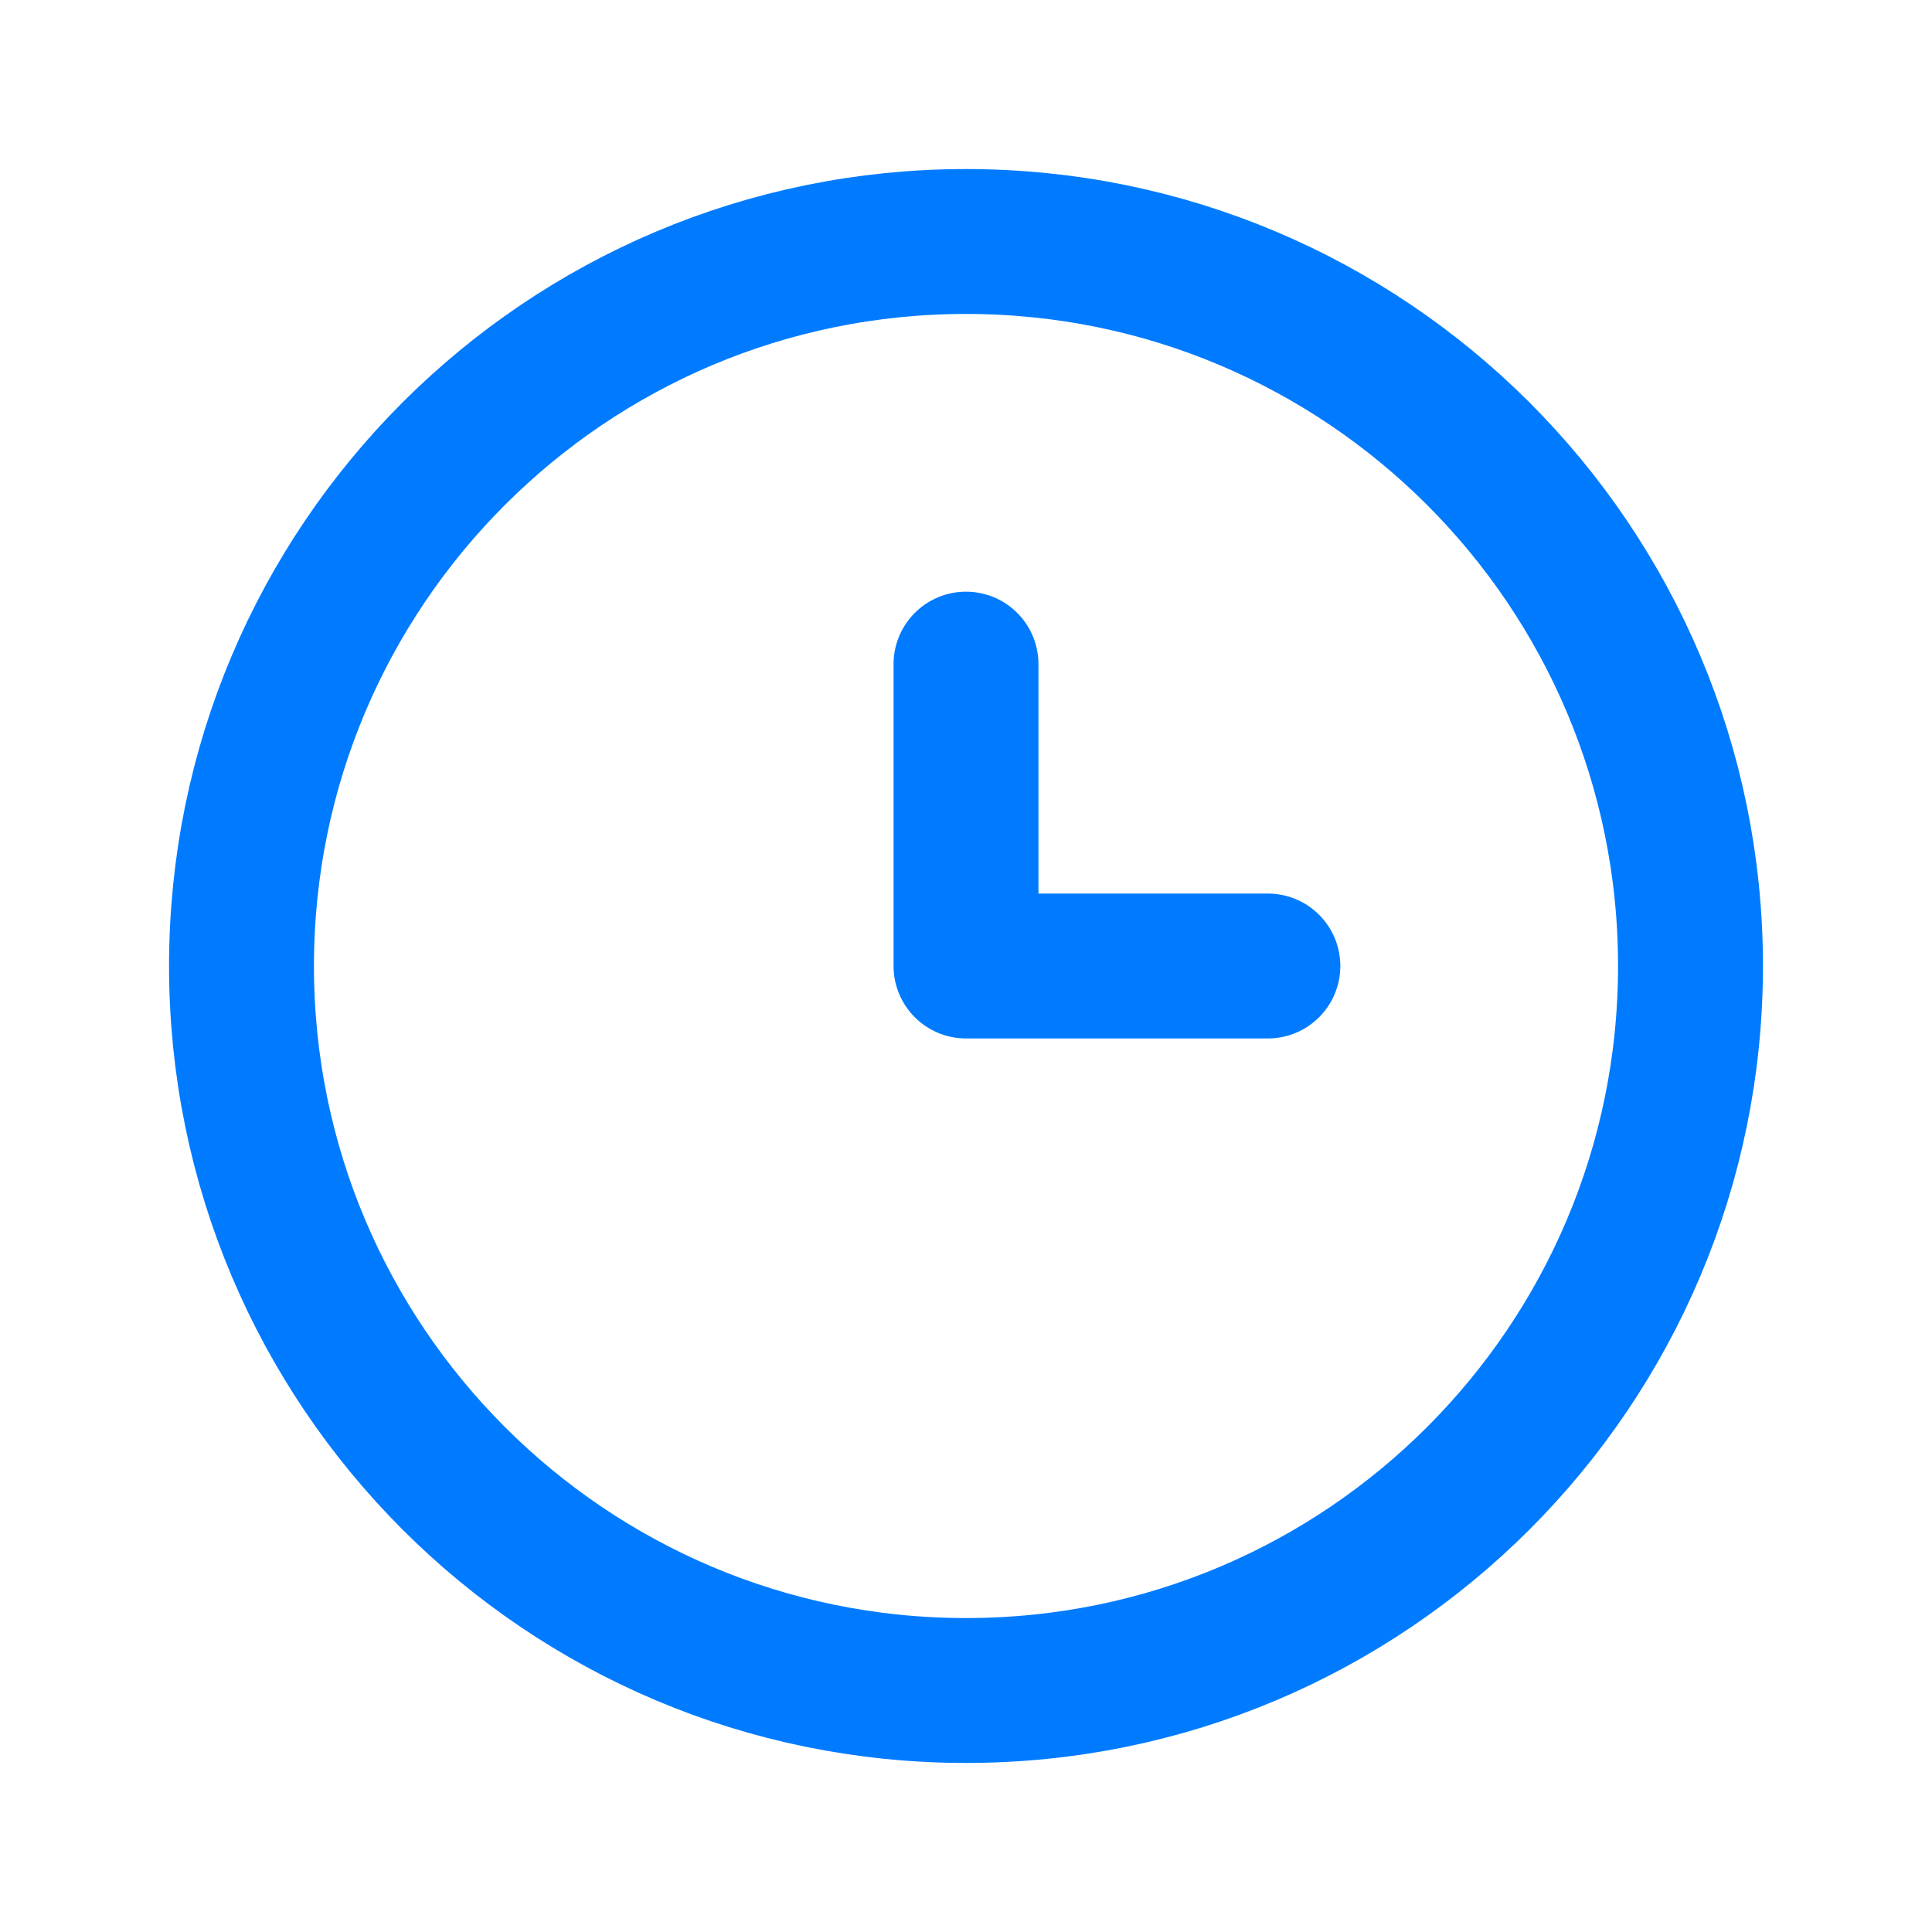
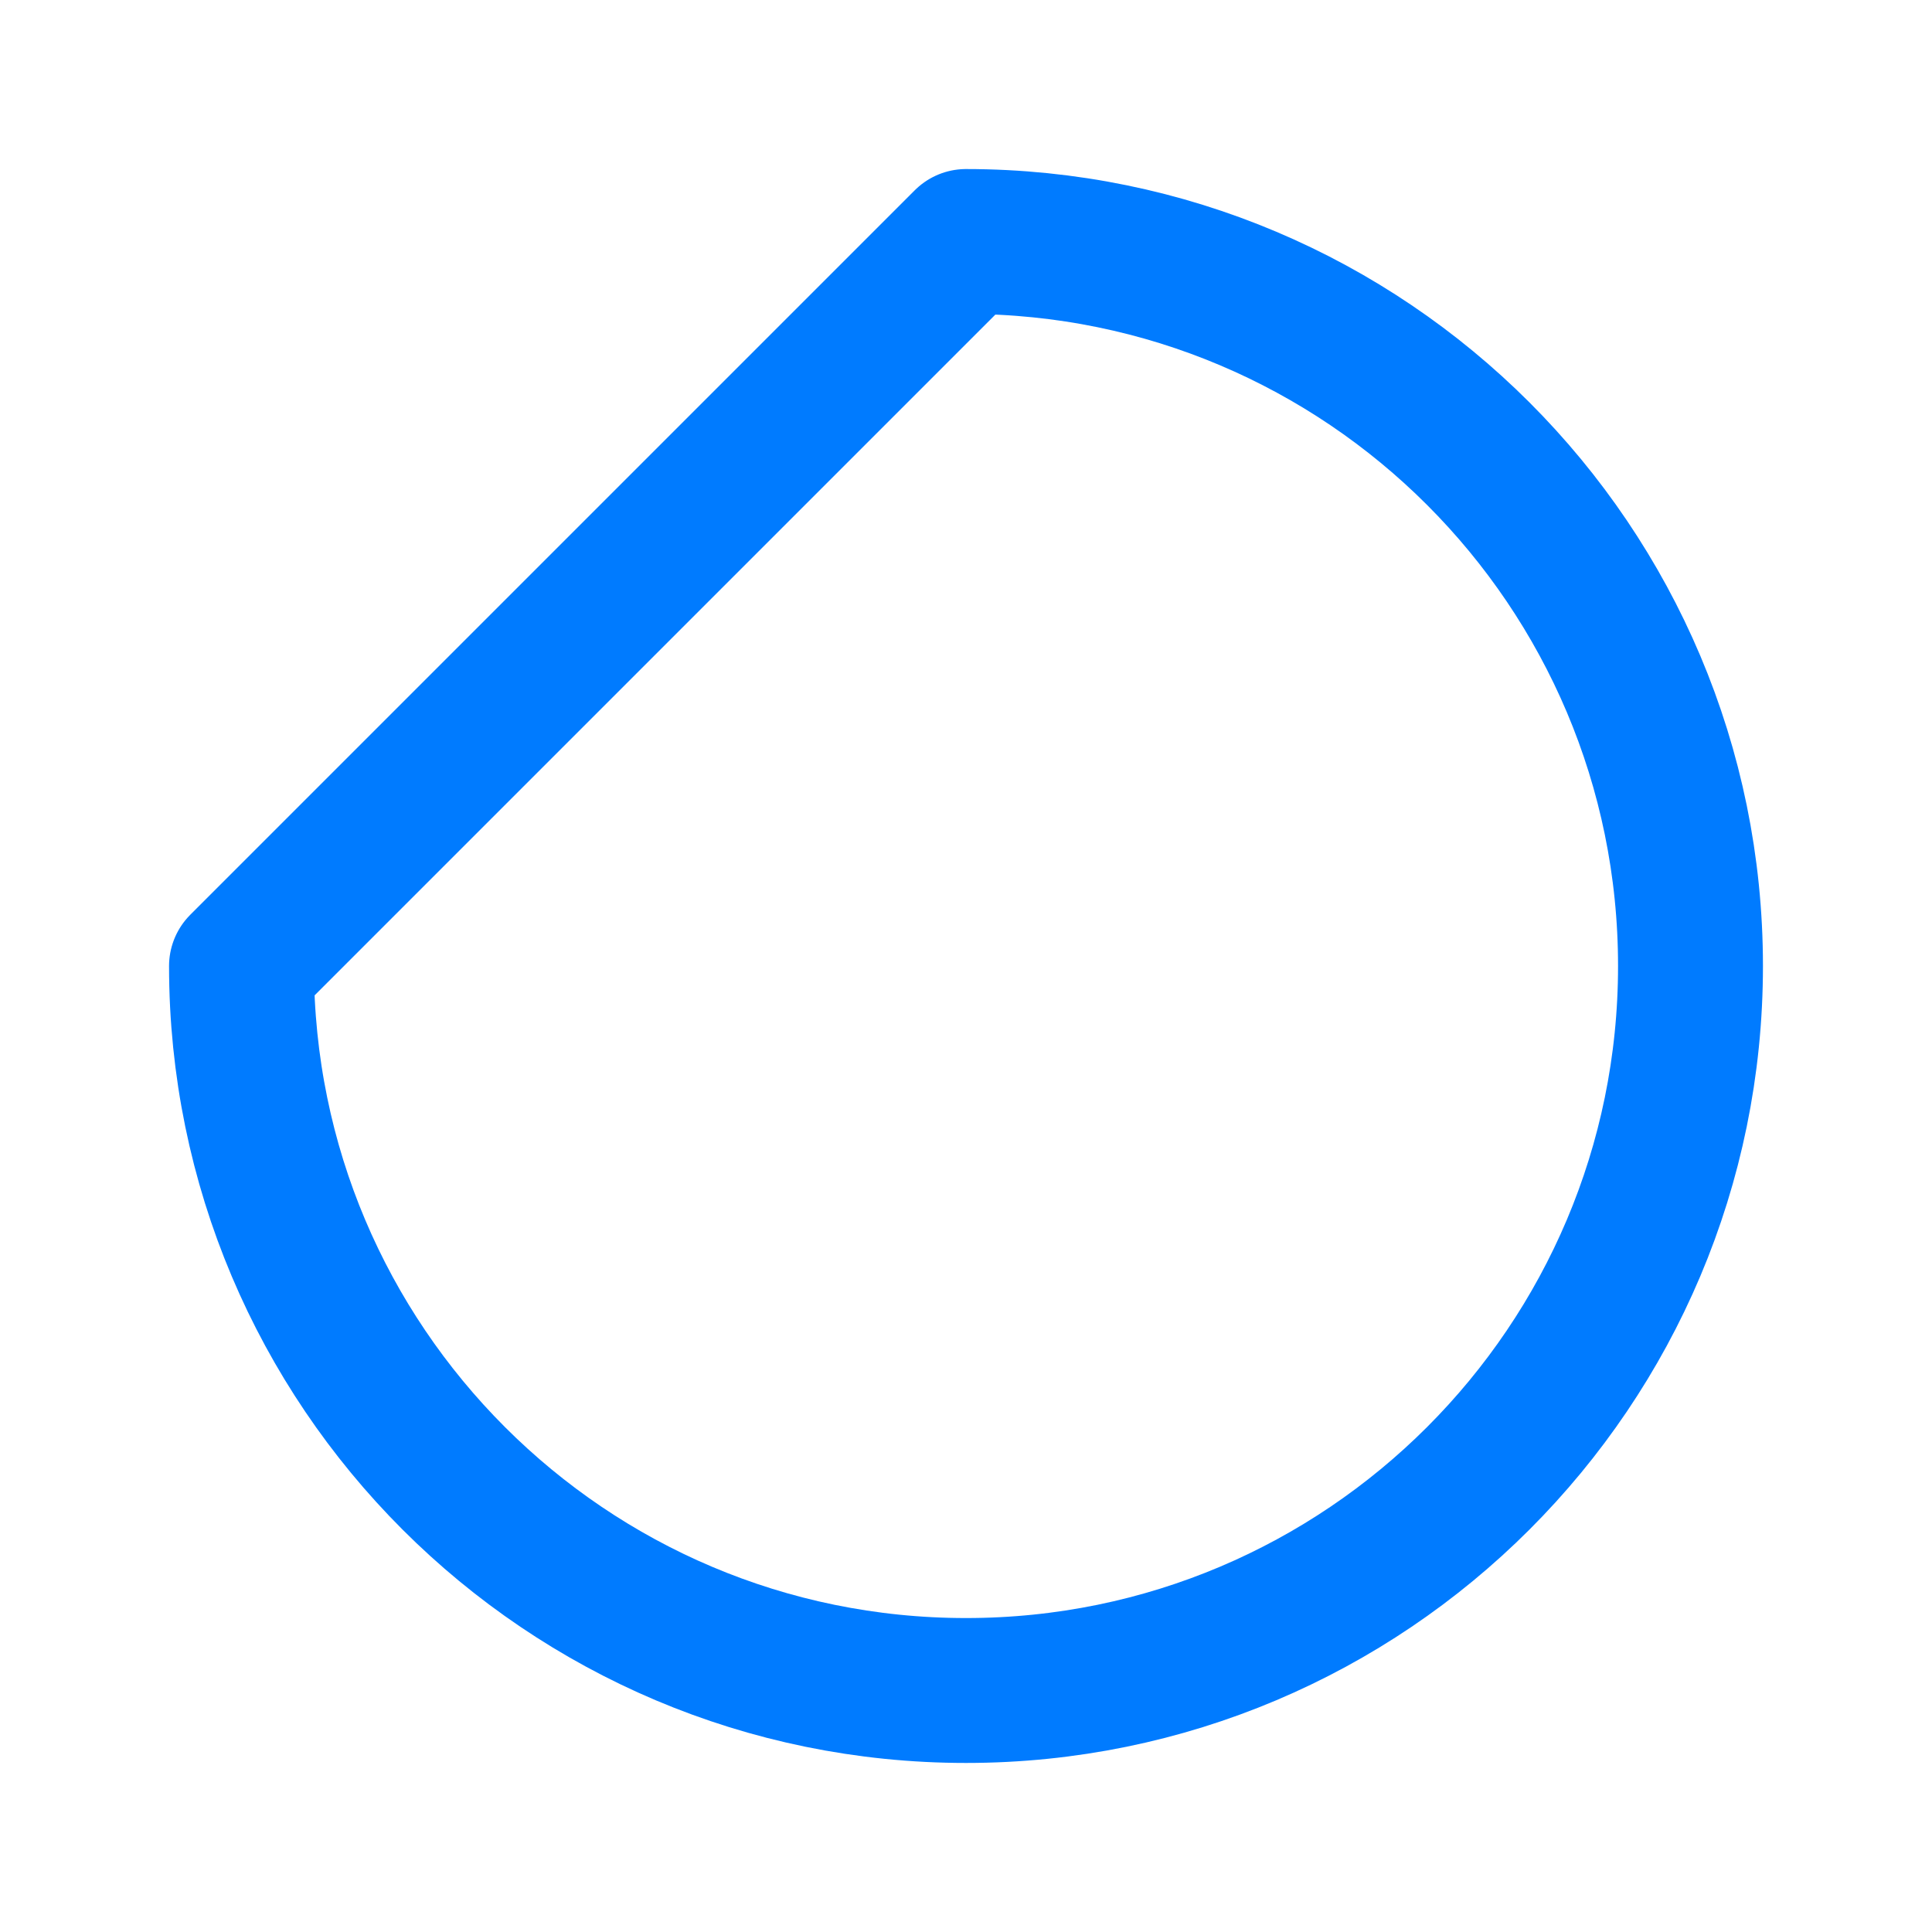
<svg xmlns="http://www.w3.org/2000/svg" width="40" height="40" viewBox="0 0 40 40" fill="none">
-   <path d="M20 5C28.284 5 35 11.716 35 20C35 28.284 28.284 35 20 35C11.716 35 5 28.284 5 20C5 11.716 11.716 5 20 5Z" stroke="#007BFF" stroke-width="3" stroke-linecap="round" stroke-linejoin="round" />
-   <path d="M20 13.75V20L26.25 20" stroke="#007BFF" stroke-width="3" stroke-linecap="round" stroke-linejoin="round" />
+   <path d="M20 5C28.284 5 35 11.716 35 20C35 28.284 28.284 35 20 35C11.716 35 5 28.284 5 20Z" stroke="#007BFF" stroke-width="3" stroke-linecap="round" stroke-linejoin="round" />
</svg>